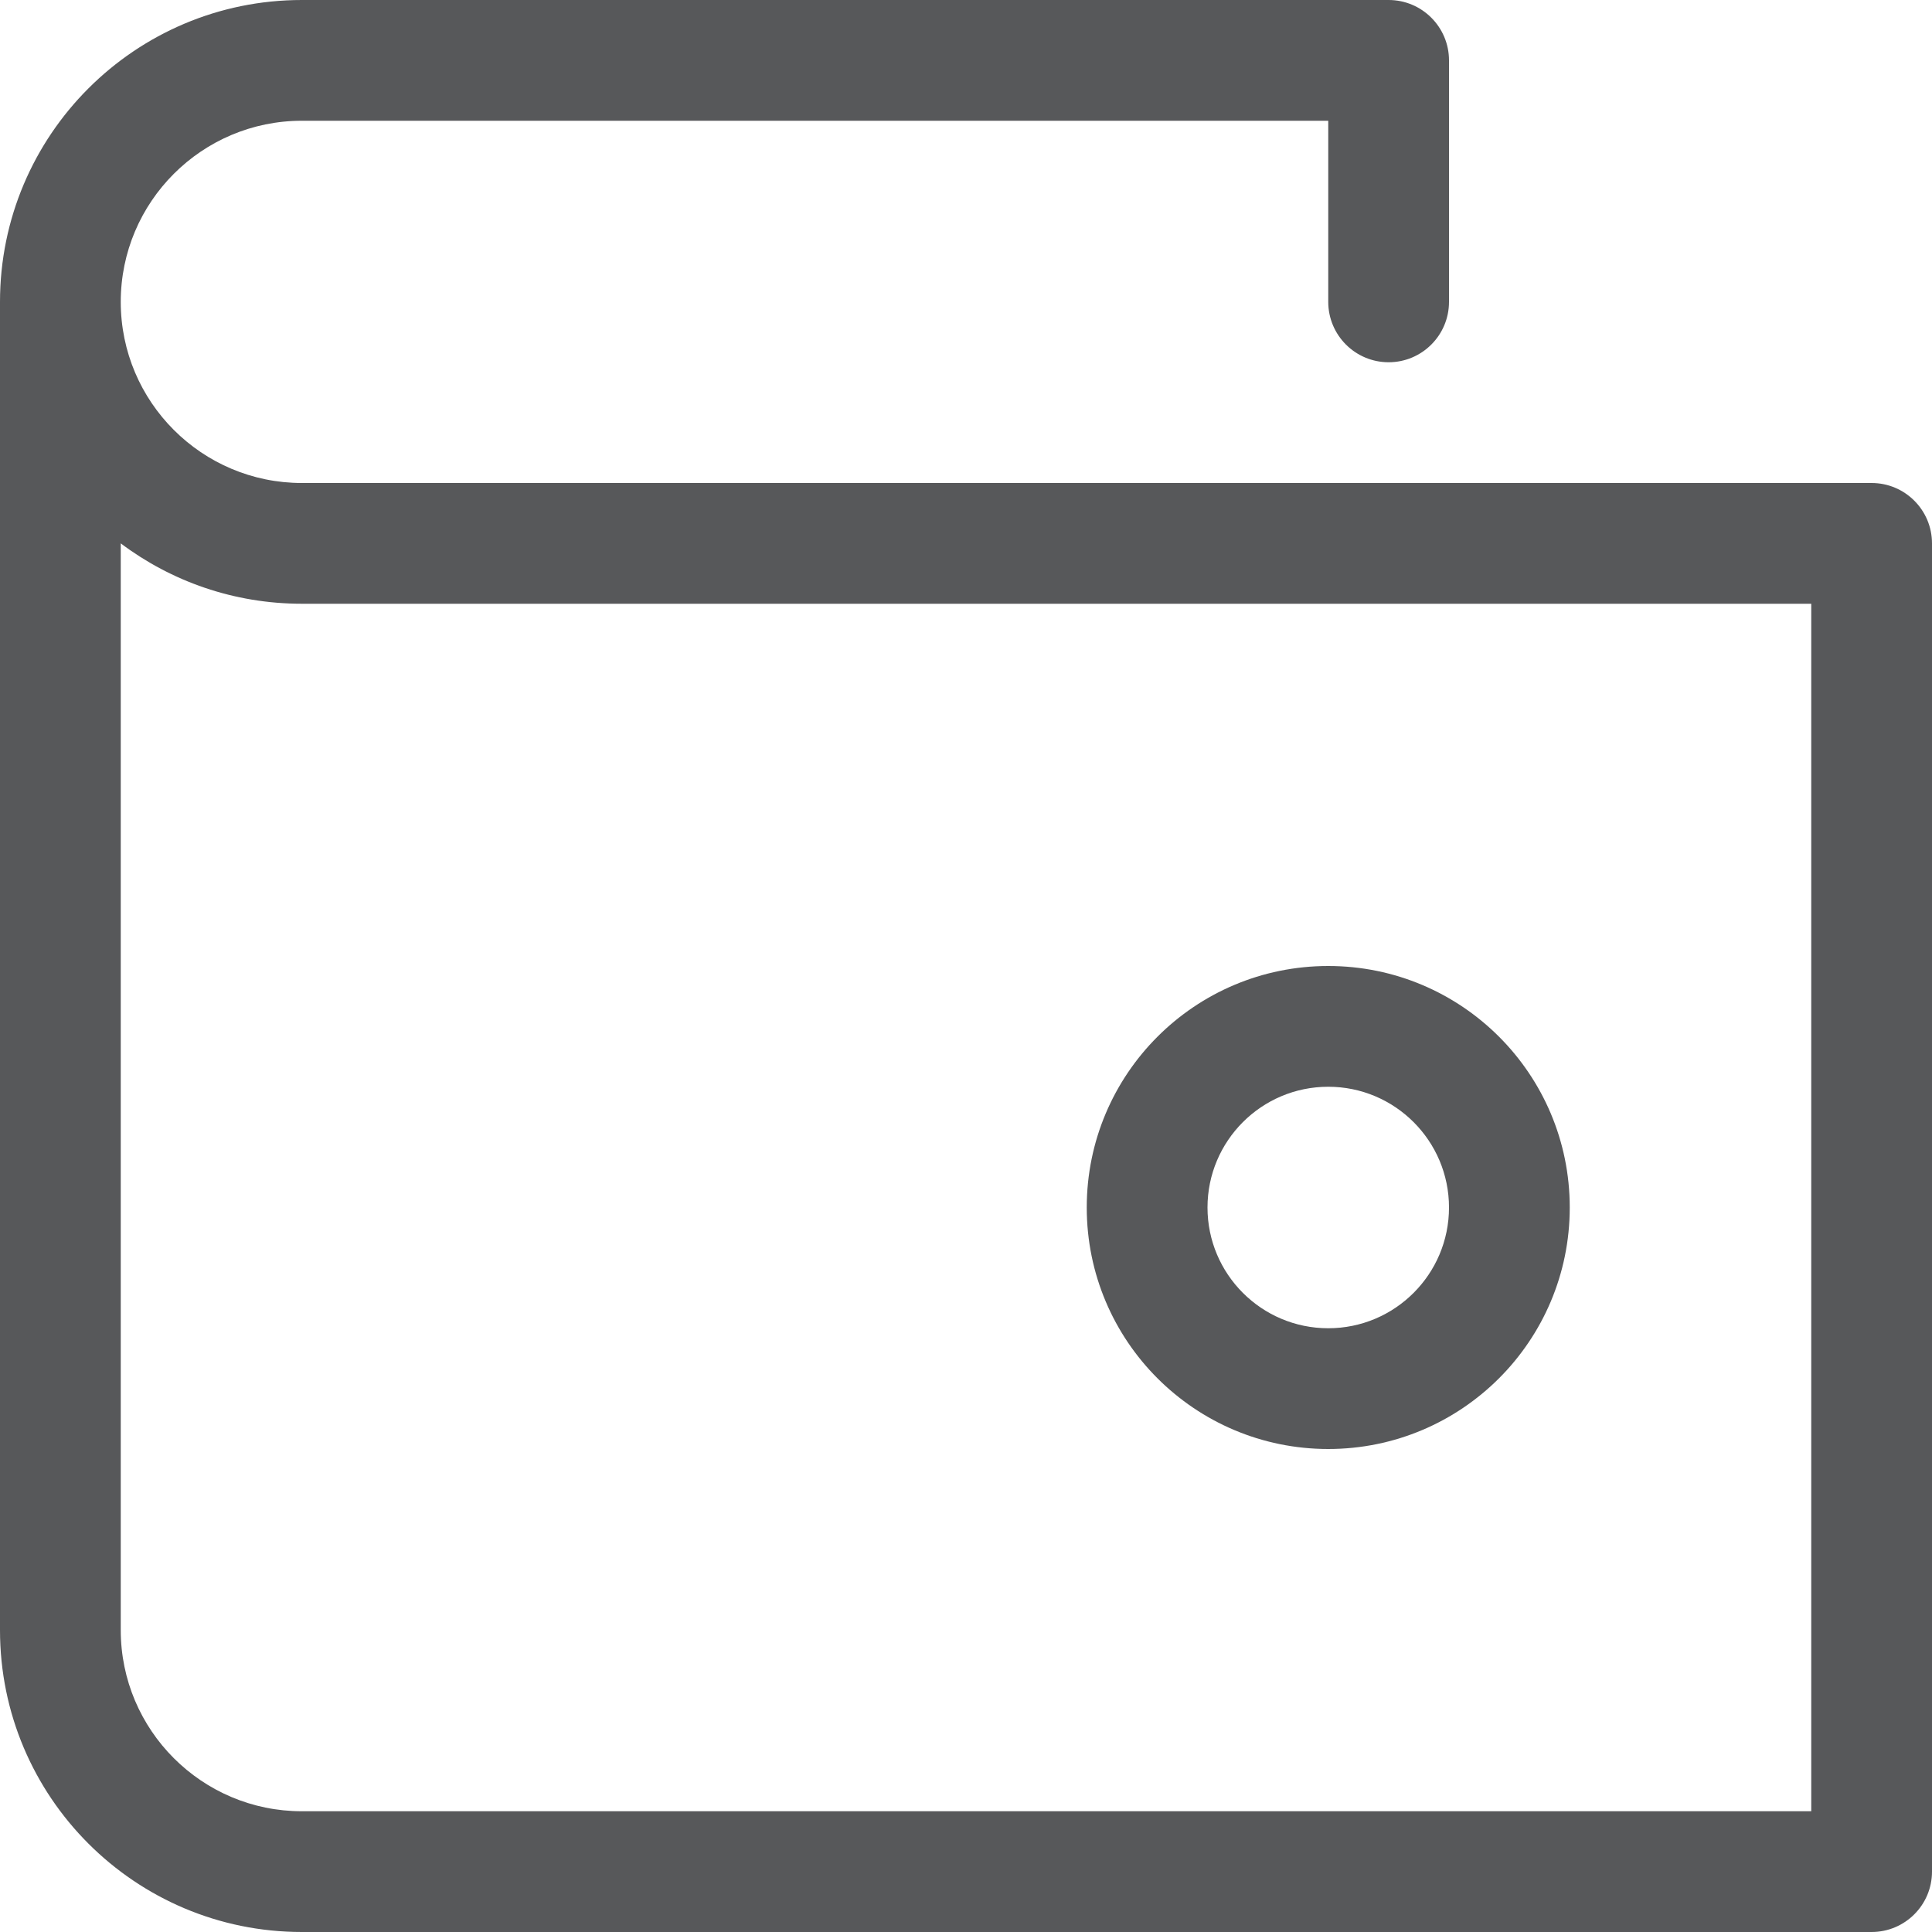
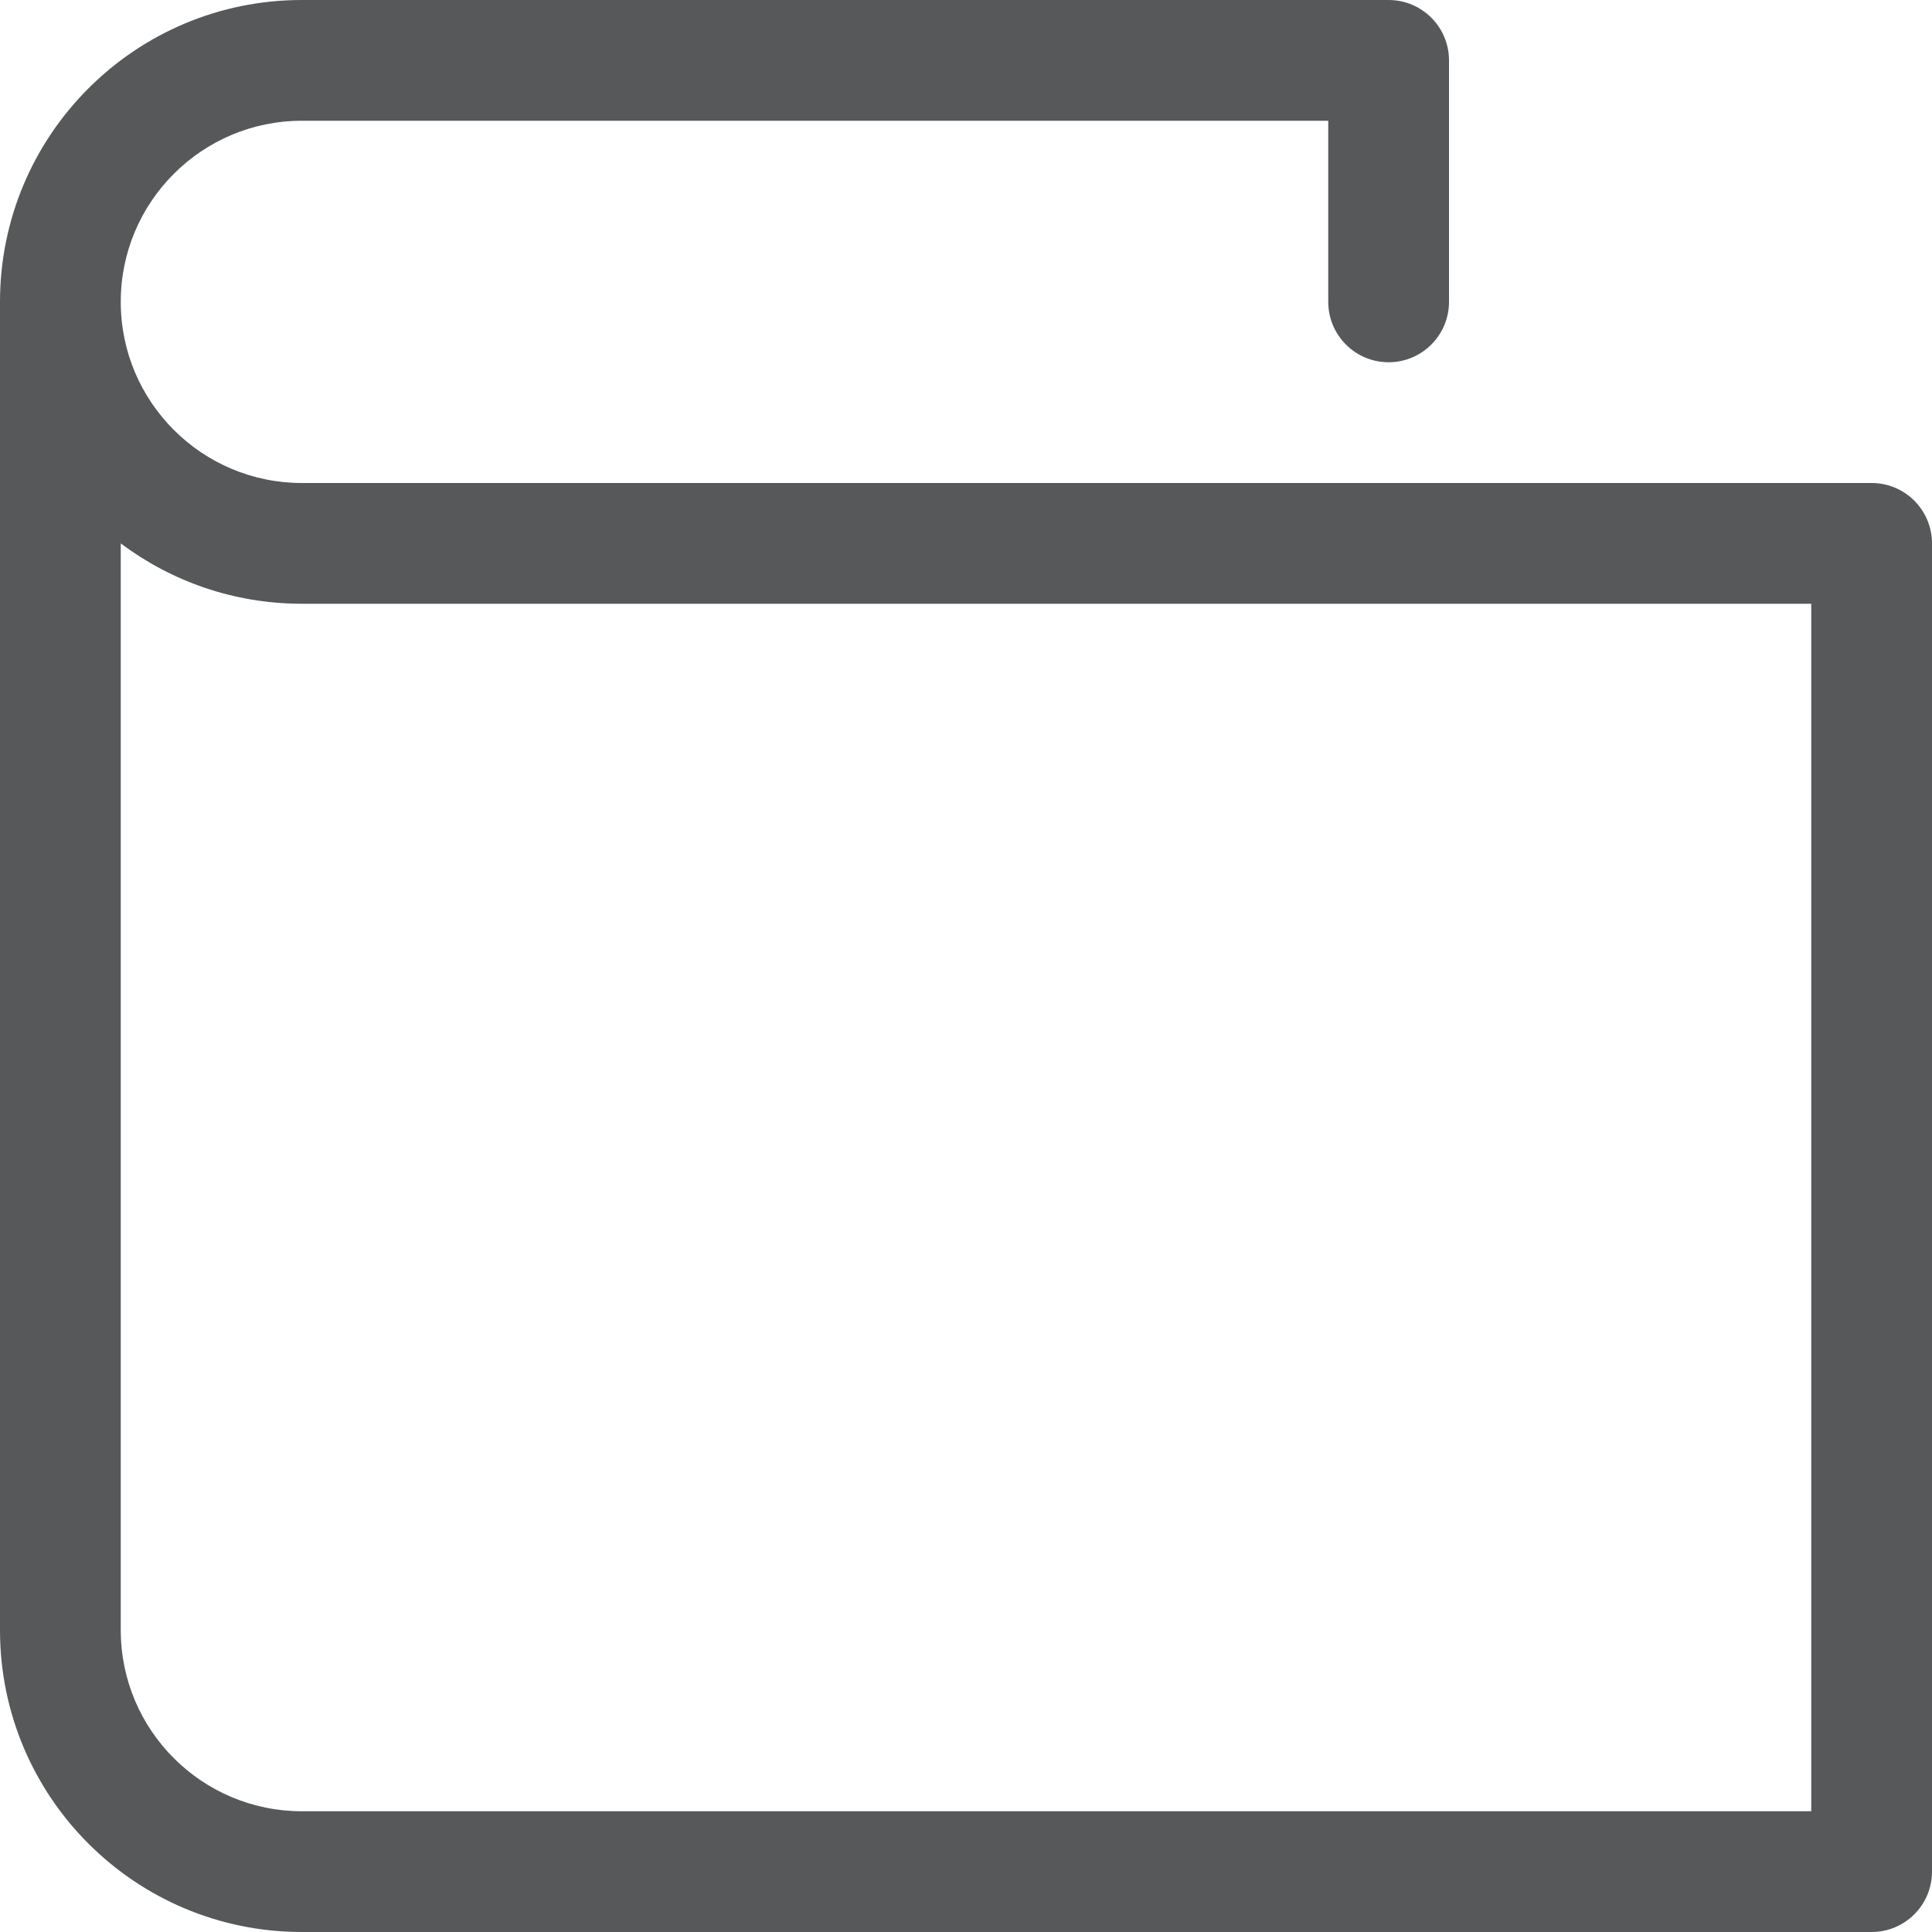
<svg xmlns="http://www.w3.org/2000/svg" width="16" height="16" viewBox="0 0 16 16" fill="none">
-   <path fill-rule="evenodd" clip-rule="evenodd" d="M11 12C12.105 12 13 11.105 13 10C13 8.895 12.105 8 11 8C9.895 8 9 8.895 9 10C9 11.105 9.895 12 11 12ZM11 11C10.448 11 10 10.552 10 10C10 9.448 10.448 9 11 9C11.552 9 12 9.448 12 10C12 10.552 11.552 11 11 11Z" fill="#57585A" />
  <path fill-rule="evenodd" clip-rule="evenodd" d="M11 1V2.5C11 2.776 11.224 3 11.5 3C11.776 3 12 2.776 12 2.5V0.5C12 0.224 11.776 0 11.5 0H2.5C1.119 0 0 1.119 0 2.5V13.5C0 14.881 1.119 16 2.5 16H15.5C15.776 16 16 15.776 16 15.5V4.5C16 4.224 15.776 4 15.5 4H2.5C1.672 4 1 3.328 1 2.5C1 1.672 1.672 1 2.5 1H11ZM2.5 5H15V15H2.5C1.672 15 1 14.328 1 13.5V4.5C1.418 4.814 1.937 5 2.5 5Z" fill="#57585A" />
</svg>